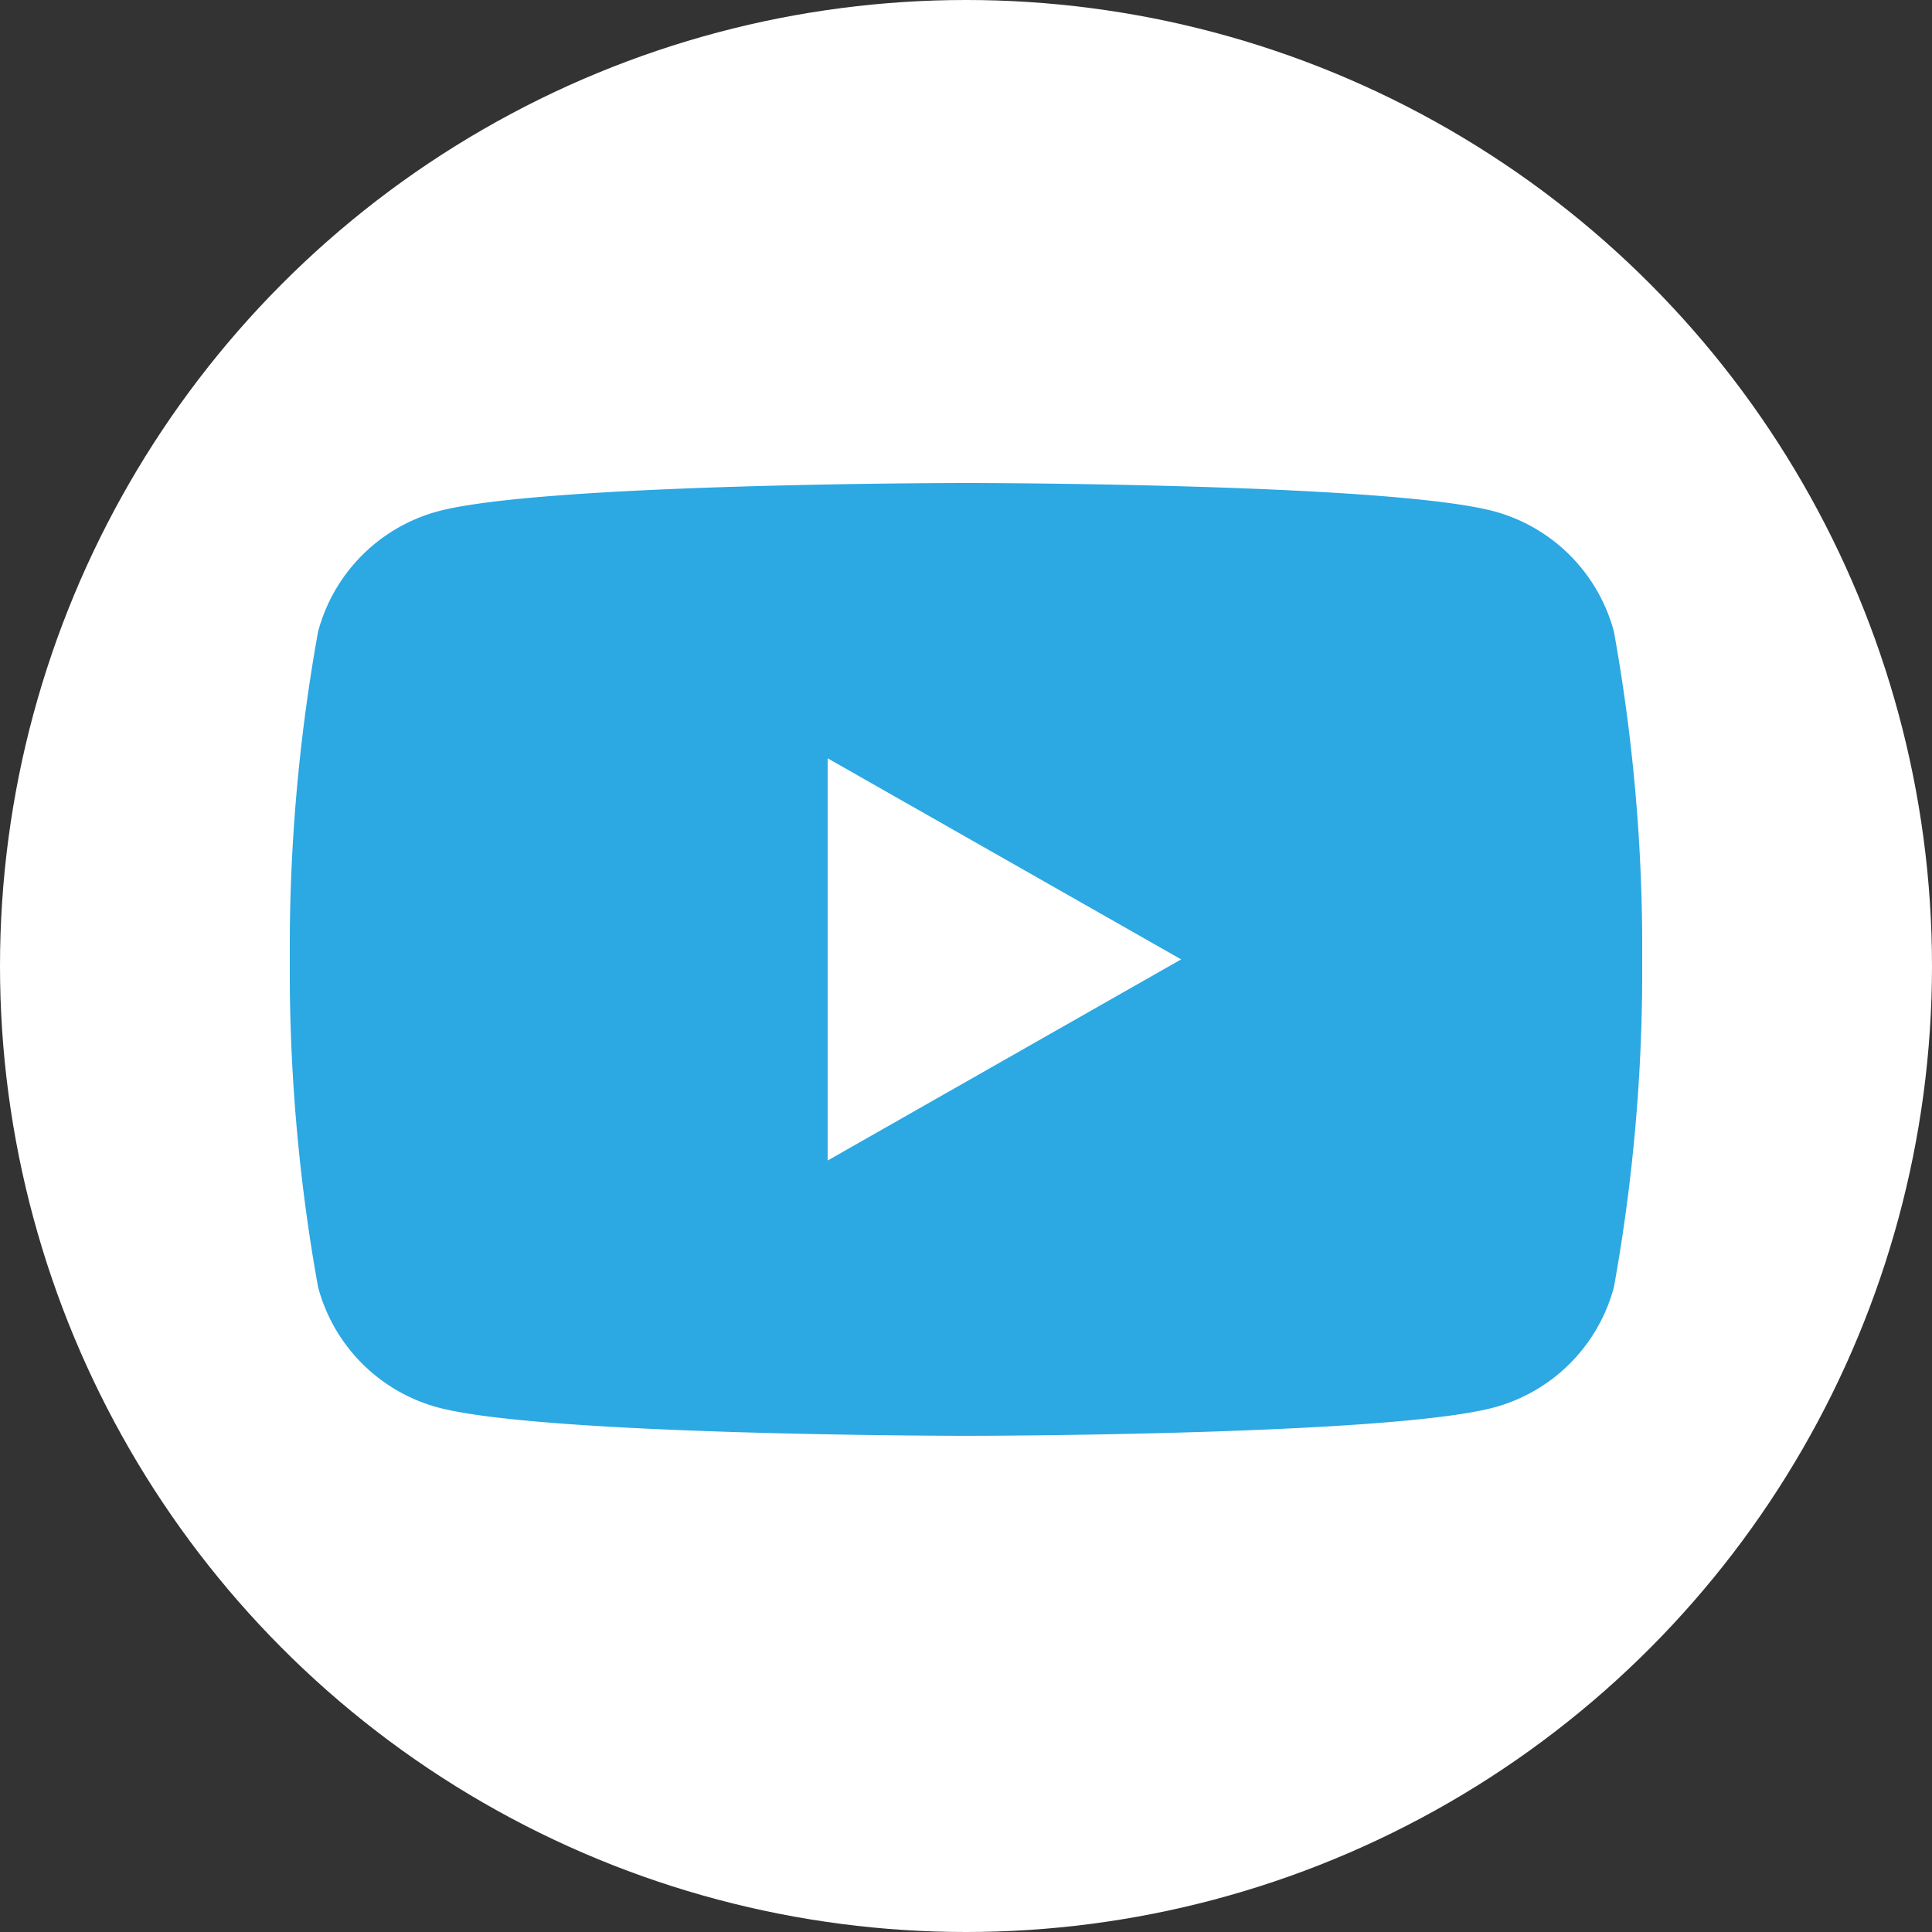
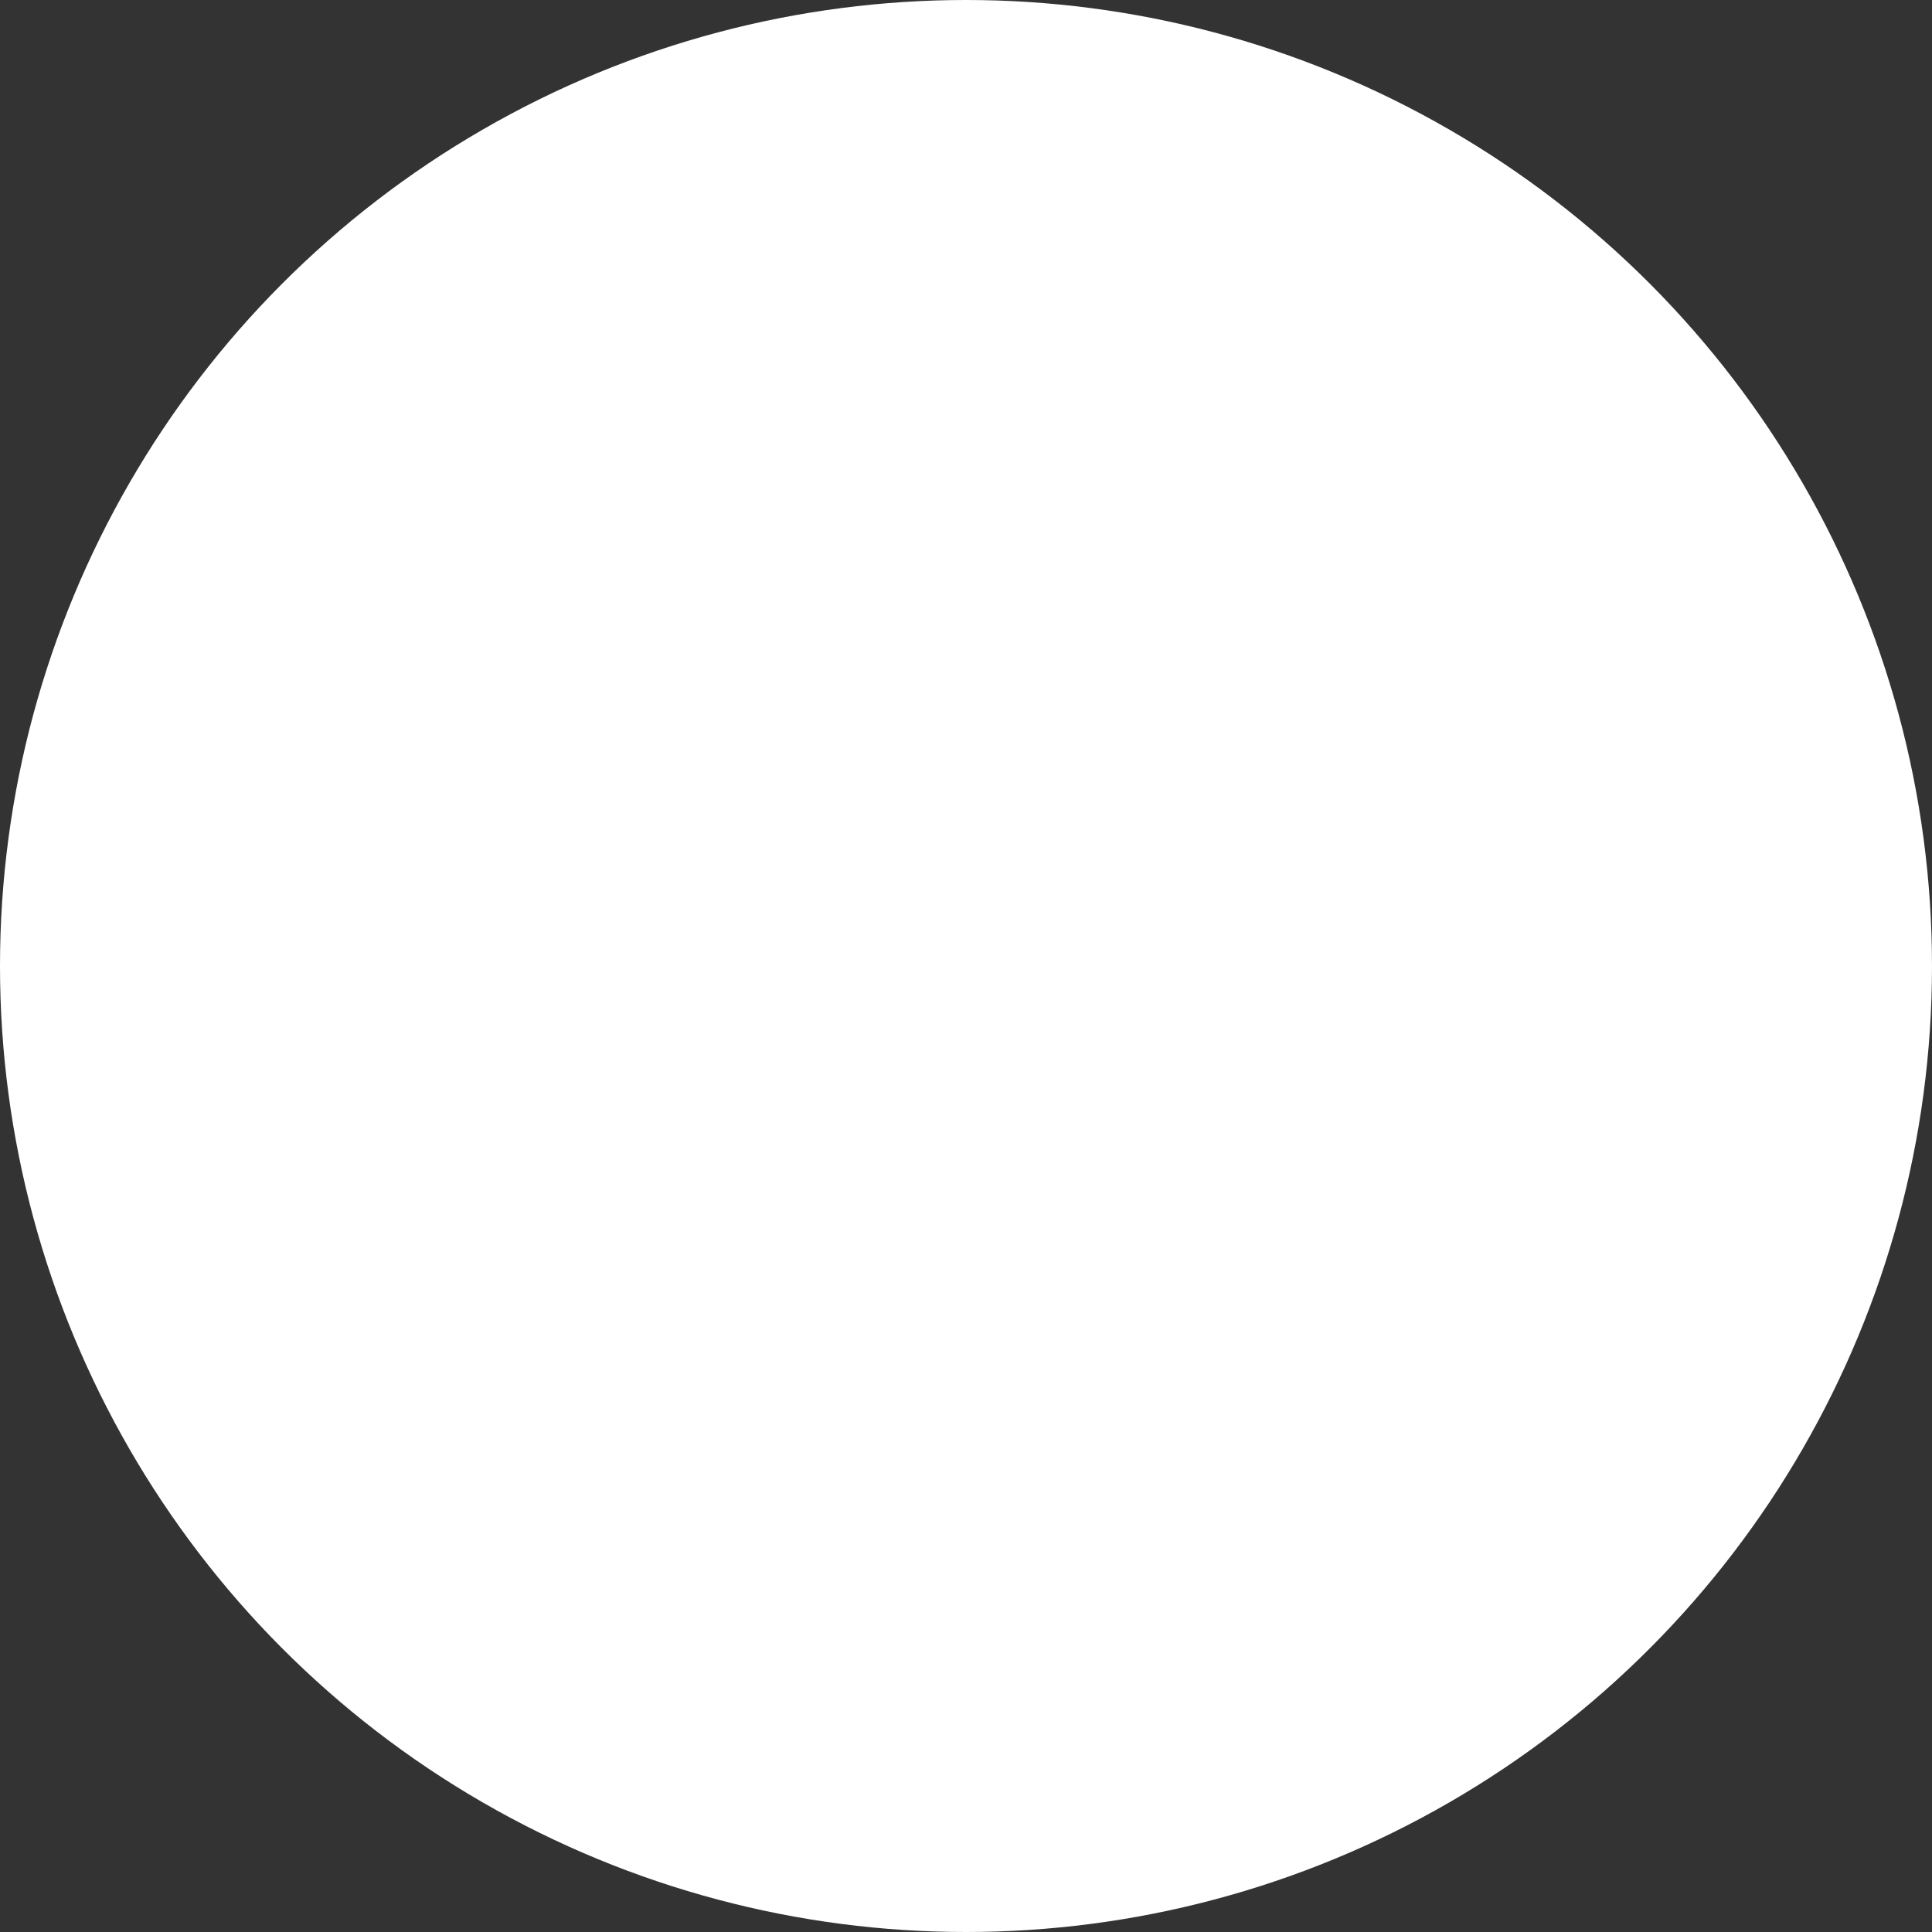
<svg xmlns="http://www.w3.org/2000/svg" width="40" height="40" viewBox="0 0 40 40">
  <rect x="0" y="0" width="40" height="40" fill="#333333" stroke="none" />
  <defs>
    <clipPath id="clip-path">
-       <rect id="長方形_1289" data-name="長方形 1289" width="28" height="19.727" transform="translate(0 0)" fill="#2ca8e3" />
-     </clipPath>
+       </clipPath>
  </defs>
  <g id="グループ_891" data-name="グループ 891" transform="translate(-705 -4062)">
    <circle id="楕円形_136" data-name="楕円形 136" cx="20" cy="20" r="20" transform="translate(705 4062)" fill="#fff" />
    <g id="グループ_875" data-name="グループ 875" transform="translate(711 4072)">
      <g id="グループ_874" data-name="グループ 874" clip-path="url(#clip-path)">
        <path id="パス_4433" data-name="パス 4433" d="M27.415,3.08A3.52,3.52,0,0,0,24.94.588C22.756,0,14,0,14,0S5.244,0,3.061.588A3.52,3.52,0,0,0,.585,3.08,36.912,36.912,0,0,0,0,9.863a36.906,36.906,0,0,0,.585,6.783,3.518,3.518,0,0,0,2.476,2.492c2.183.589,10.939.589,10.939.589s8.756,0,10.94-.589a3.518,3.518,0,0,0,2.475-2.492A36.907,36.907,0,0,0,28,9.863a36.912,36.912,0,0,0-.585-6.783" fill="#2ca8e3" />
-         <path id="パス_4434" data-name="パス 4434" d="M11.136,14.027V5.7l7.318,4.163Z" fill="#fff" />
      </g>
    </g>
  </g>
</svg>